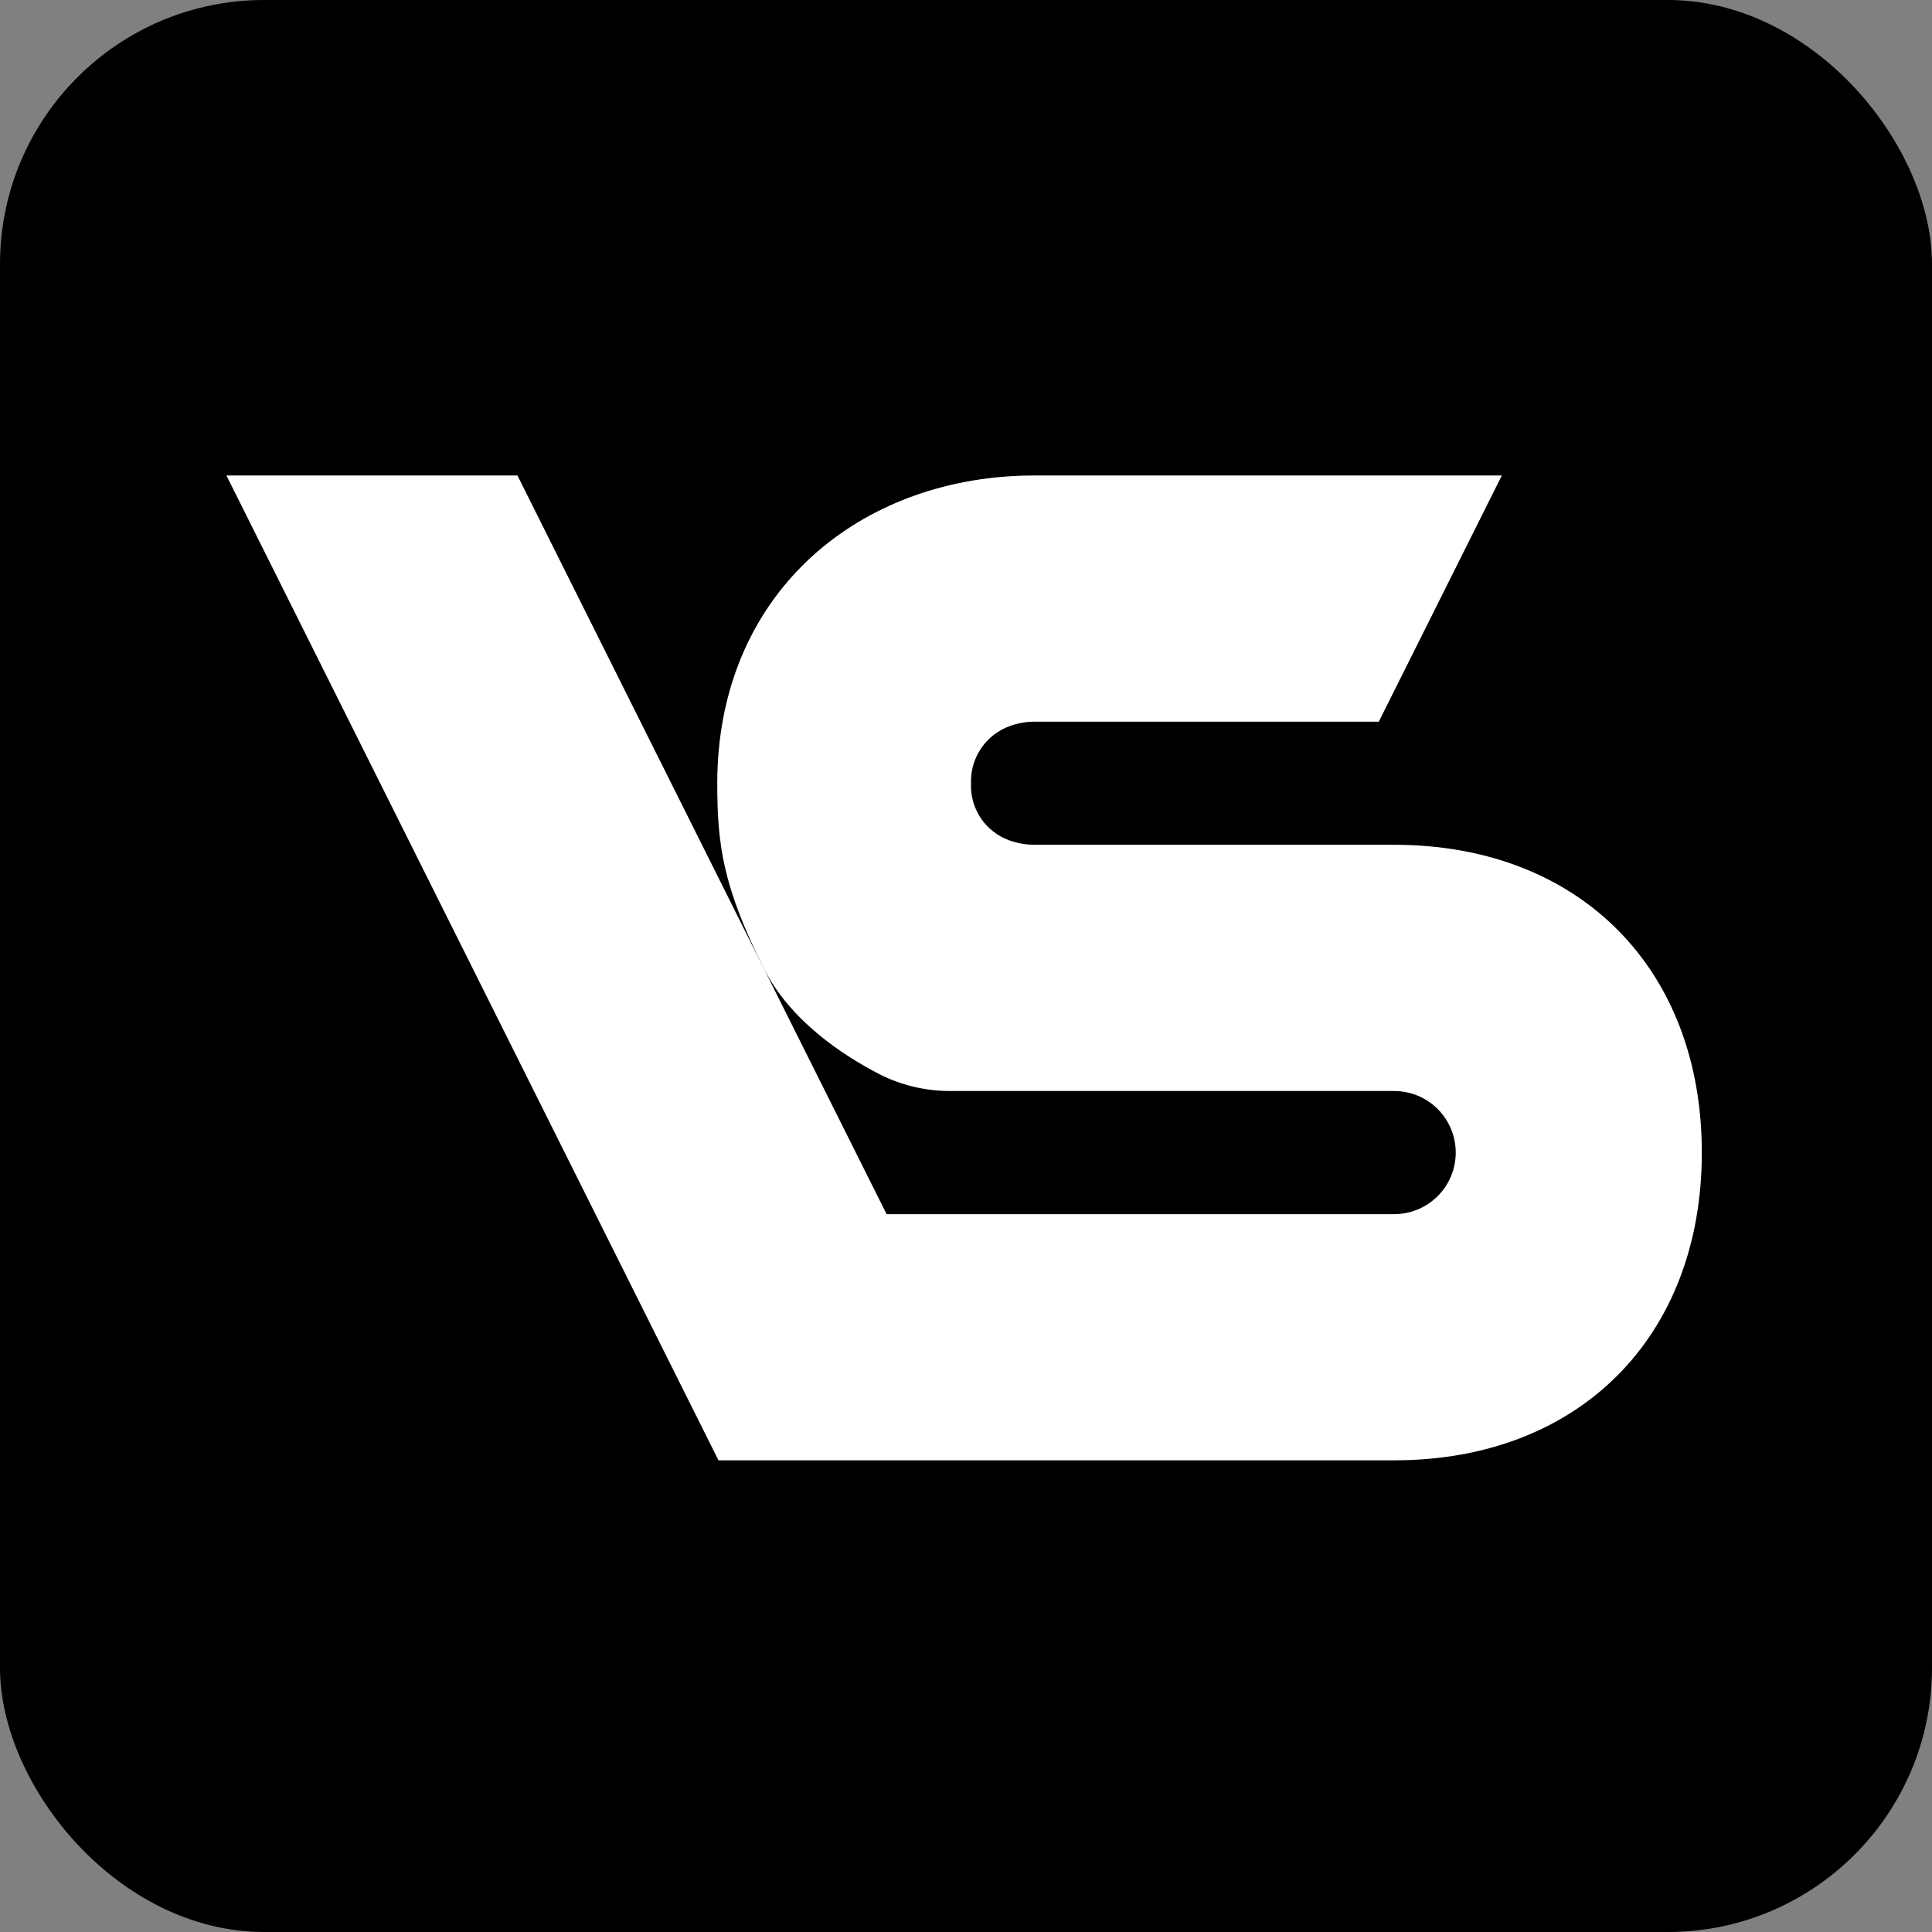
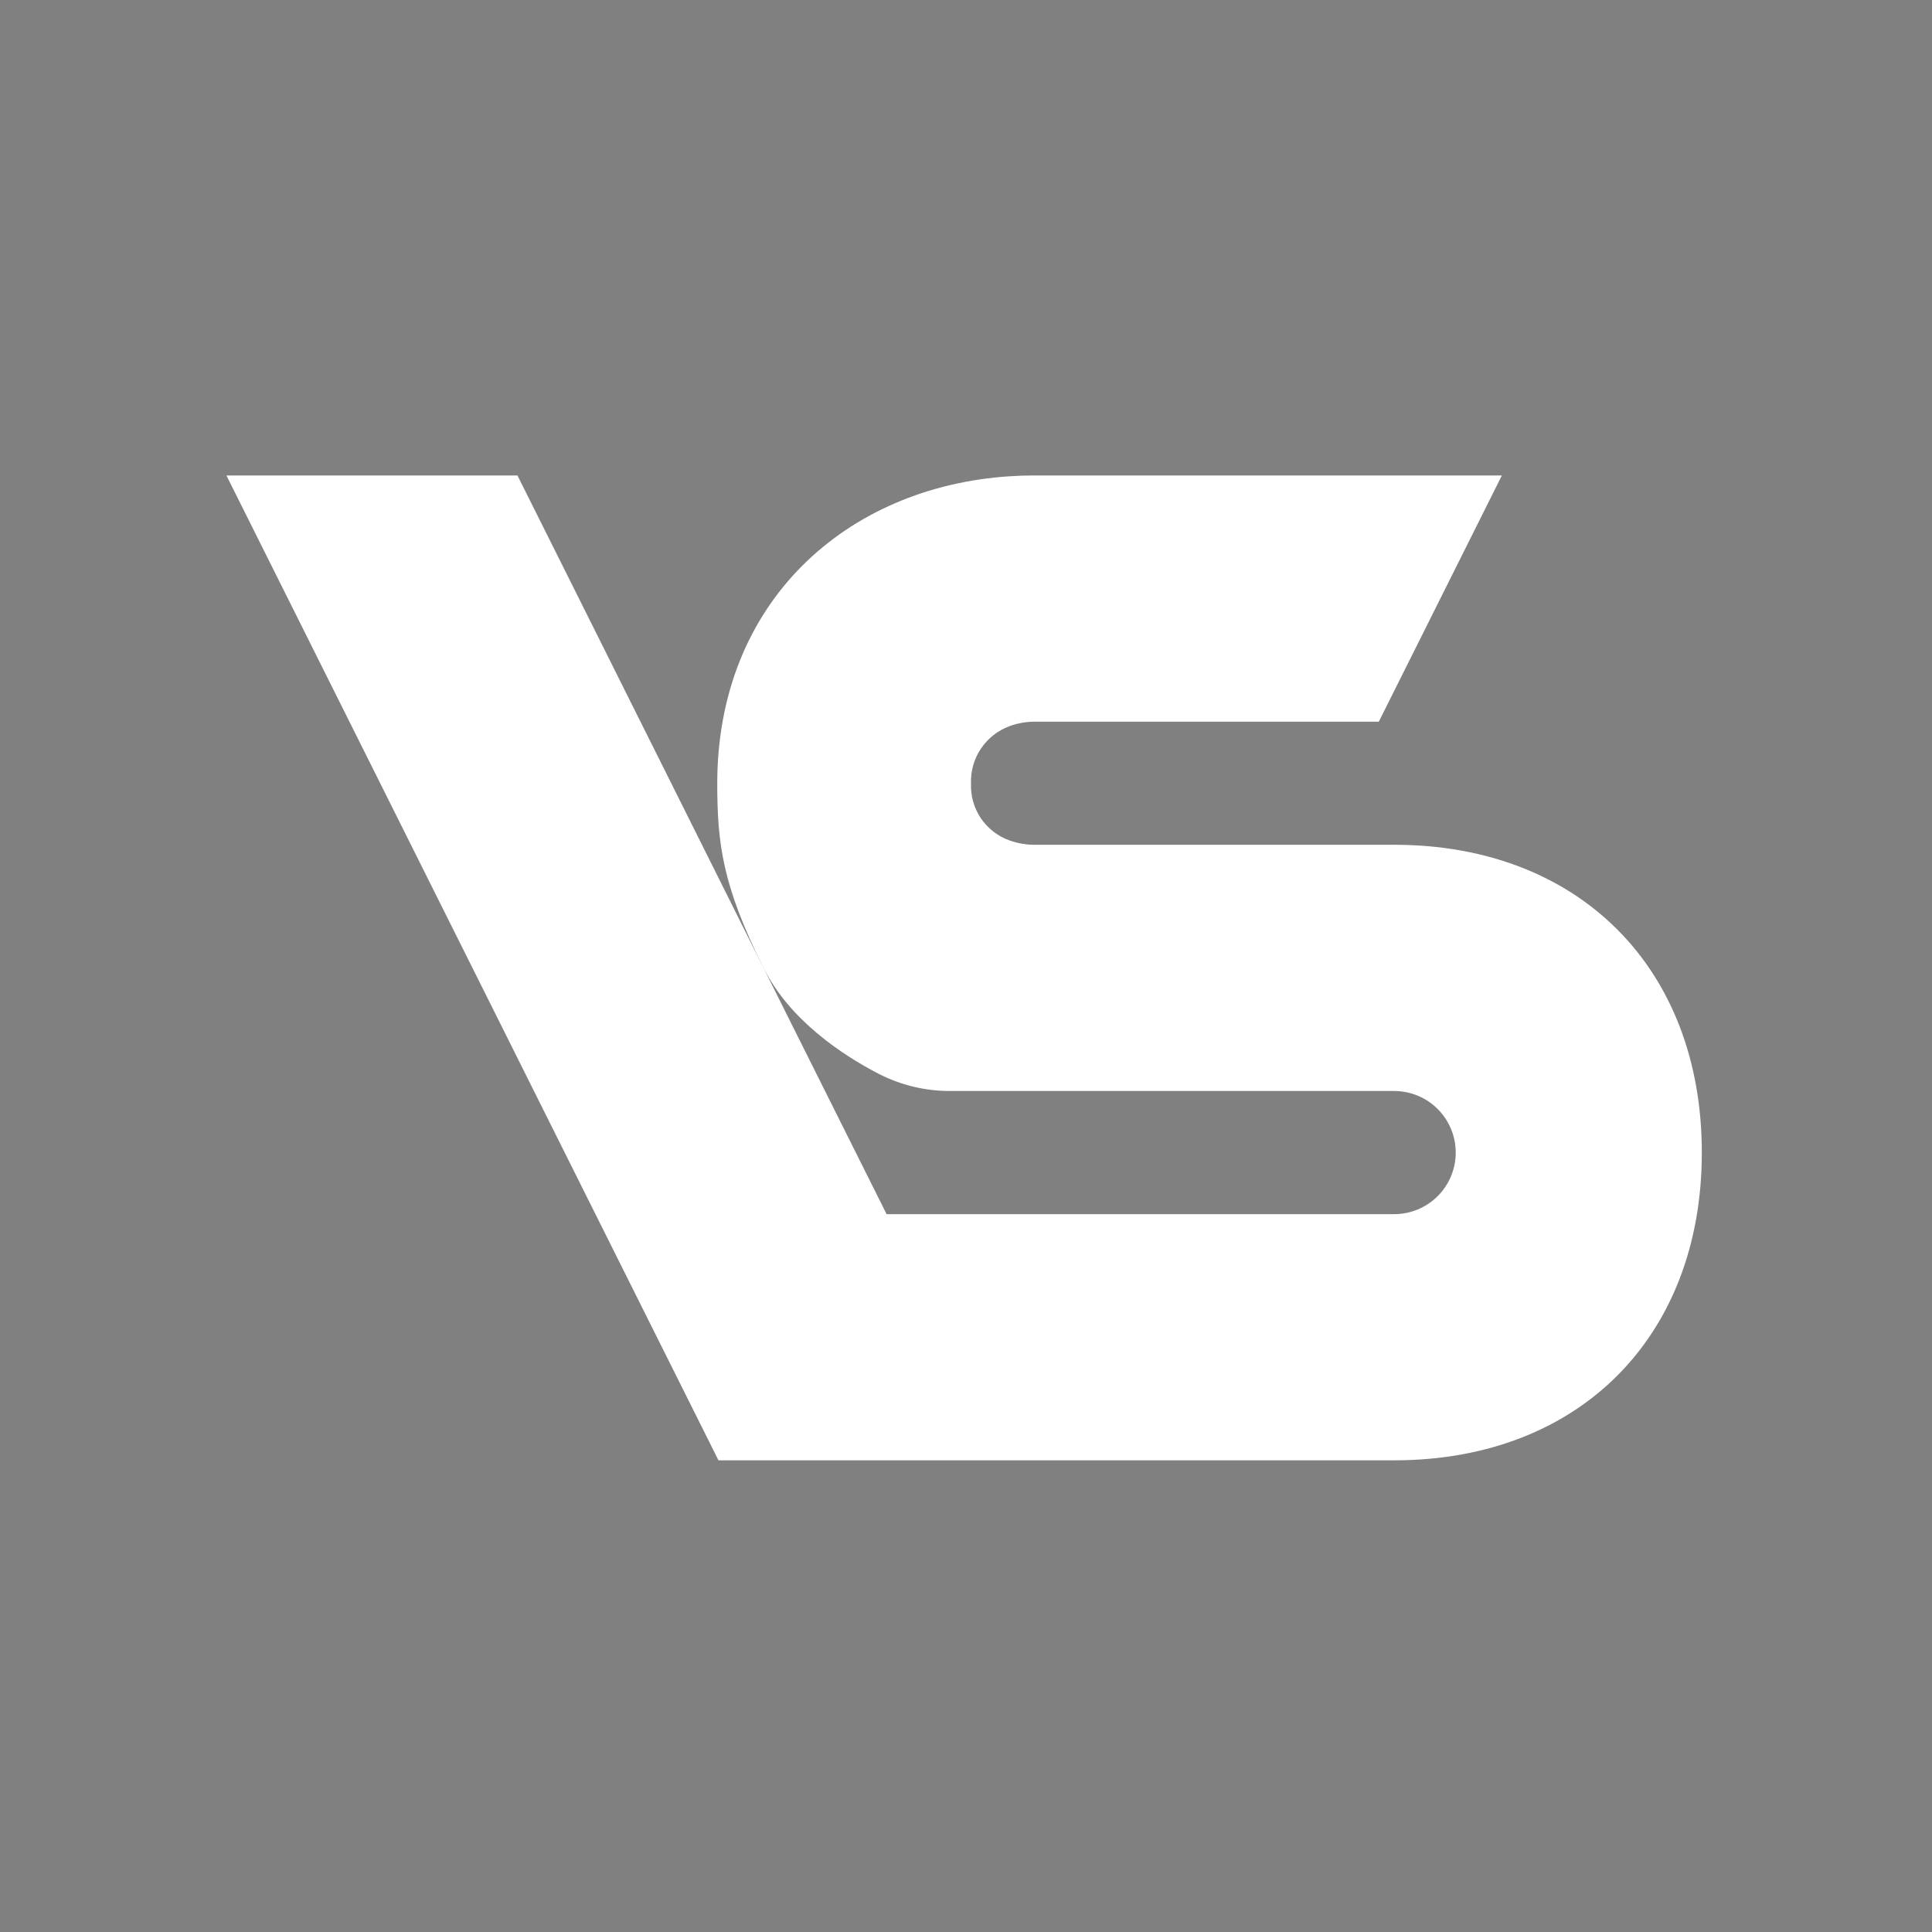
<svg xmlns="http://www.w3.org/2000/svg" version="1.1" width="512" height="512">
  <rect width="100%" height="100%" fill="#808080" stroke="none" />
  <svg width="512" height="512" viewBox="0 0 512 512" fill="none">
    <g clip-path="url(#clip0_51_181)">
-       <rect width="512" height="512" rx="70" fill="black" />
      <path d="M369.475 223.876H274.363C272.049 223.895 269.75 223.509 267.568 222.735C264.475 221.647 261.811 219.596 259.967 216.883C258.124 214.17 257.198 210.937 257.326 207.658C257.203 204.364 258.128 201.116 259.966 198.38C261.805 195.645 264.463 193.563 267.558 192.433C269.733 191.633 272.035 191.233 274.353 191.252H365.399L398.009 126H274.151C271.936 126 269.735 126.069 267.575 126.216C224.363 129.016 190.081 159.455 190.081 207.658C190.081 223.591 191.482 234.752 202.35 256.5C209.279 270.364 223.178 279.54 232.799 284.545C238.675 287.567 245.188 289.138 251.794 289.128H369.475C373.801 289.128 377.949 290.847 381.008 293.907C384.067 296.967 385.785 301.117 385.785 305.445C385.785 309.772 384.067 313.923 381.008 316.983C377.949 320.043 373.801 321.762 369.475 321.762H234.959L202.339 256.514L137.128 126H60L190.4 387H369.475C418.391 387 451 354.366 451 305.438C451 256.51 418.38 223.876 369.475 223.876Z" fill="white" />
    </g>
    <defs>
      <clipPath id="SvgjsClipPath1001">
        <rect width="512" height="512" fill="white" />
      </clipPath>
    </defs>
  </svg>
  <style>@media (prefers-color-scheme: light) { :root { filter: none; } }
@media (prefers-color-scheme: dark) { :root { filter: none; } }
</style>
</svg>